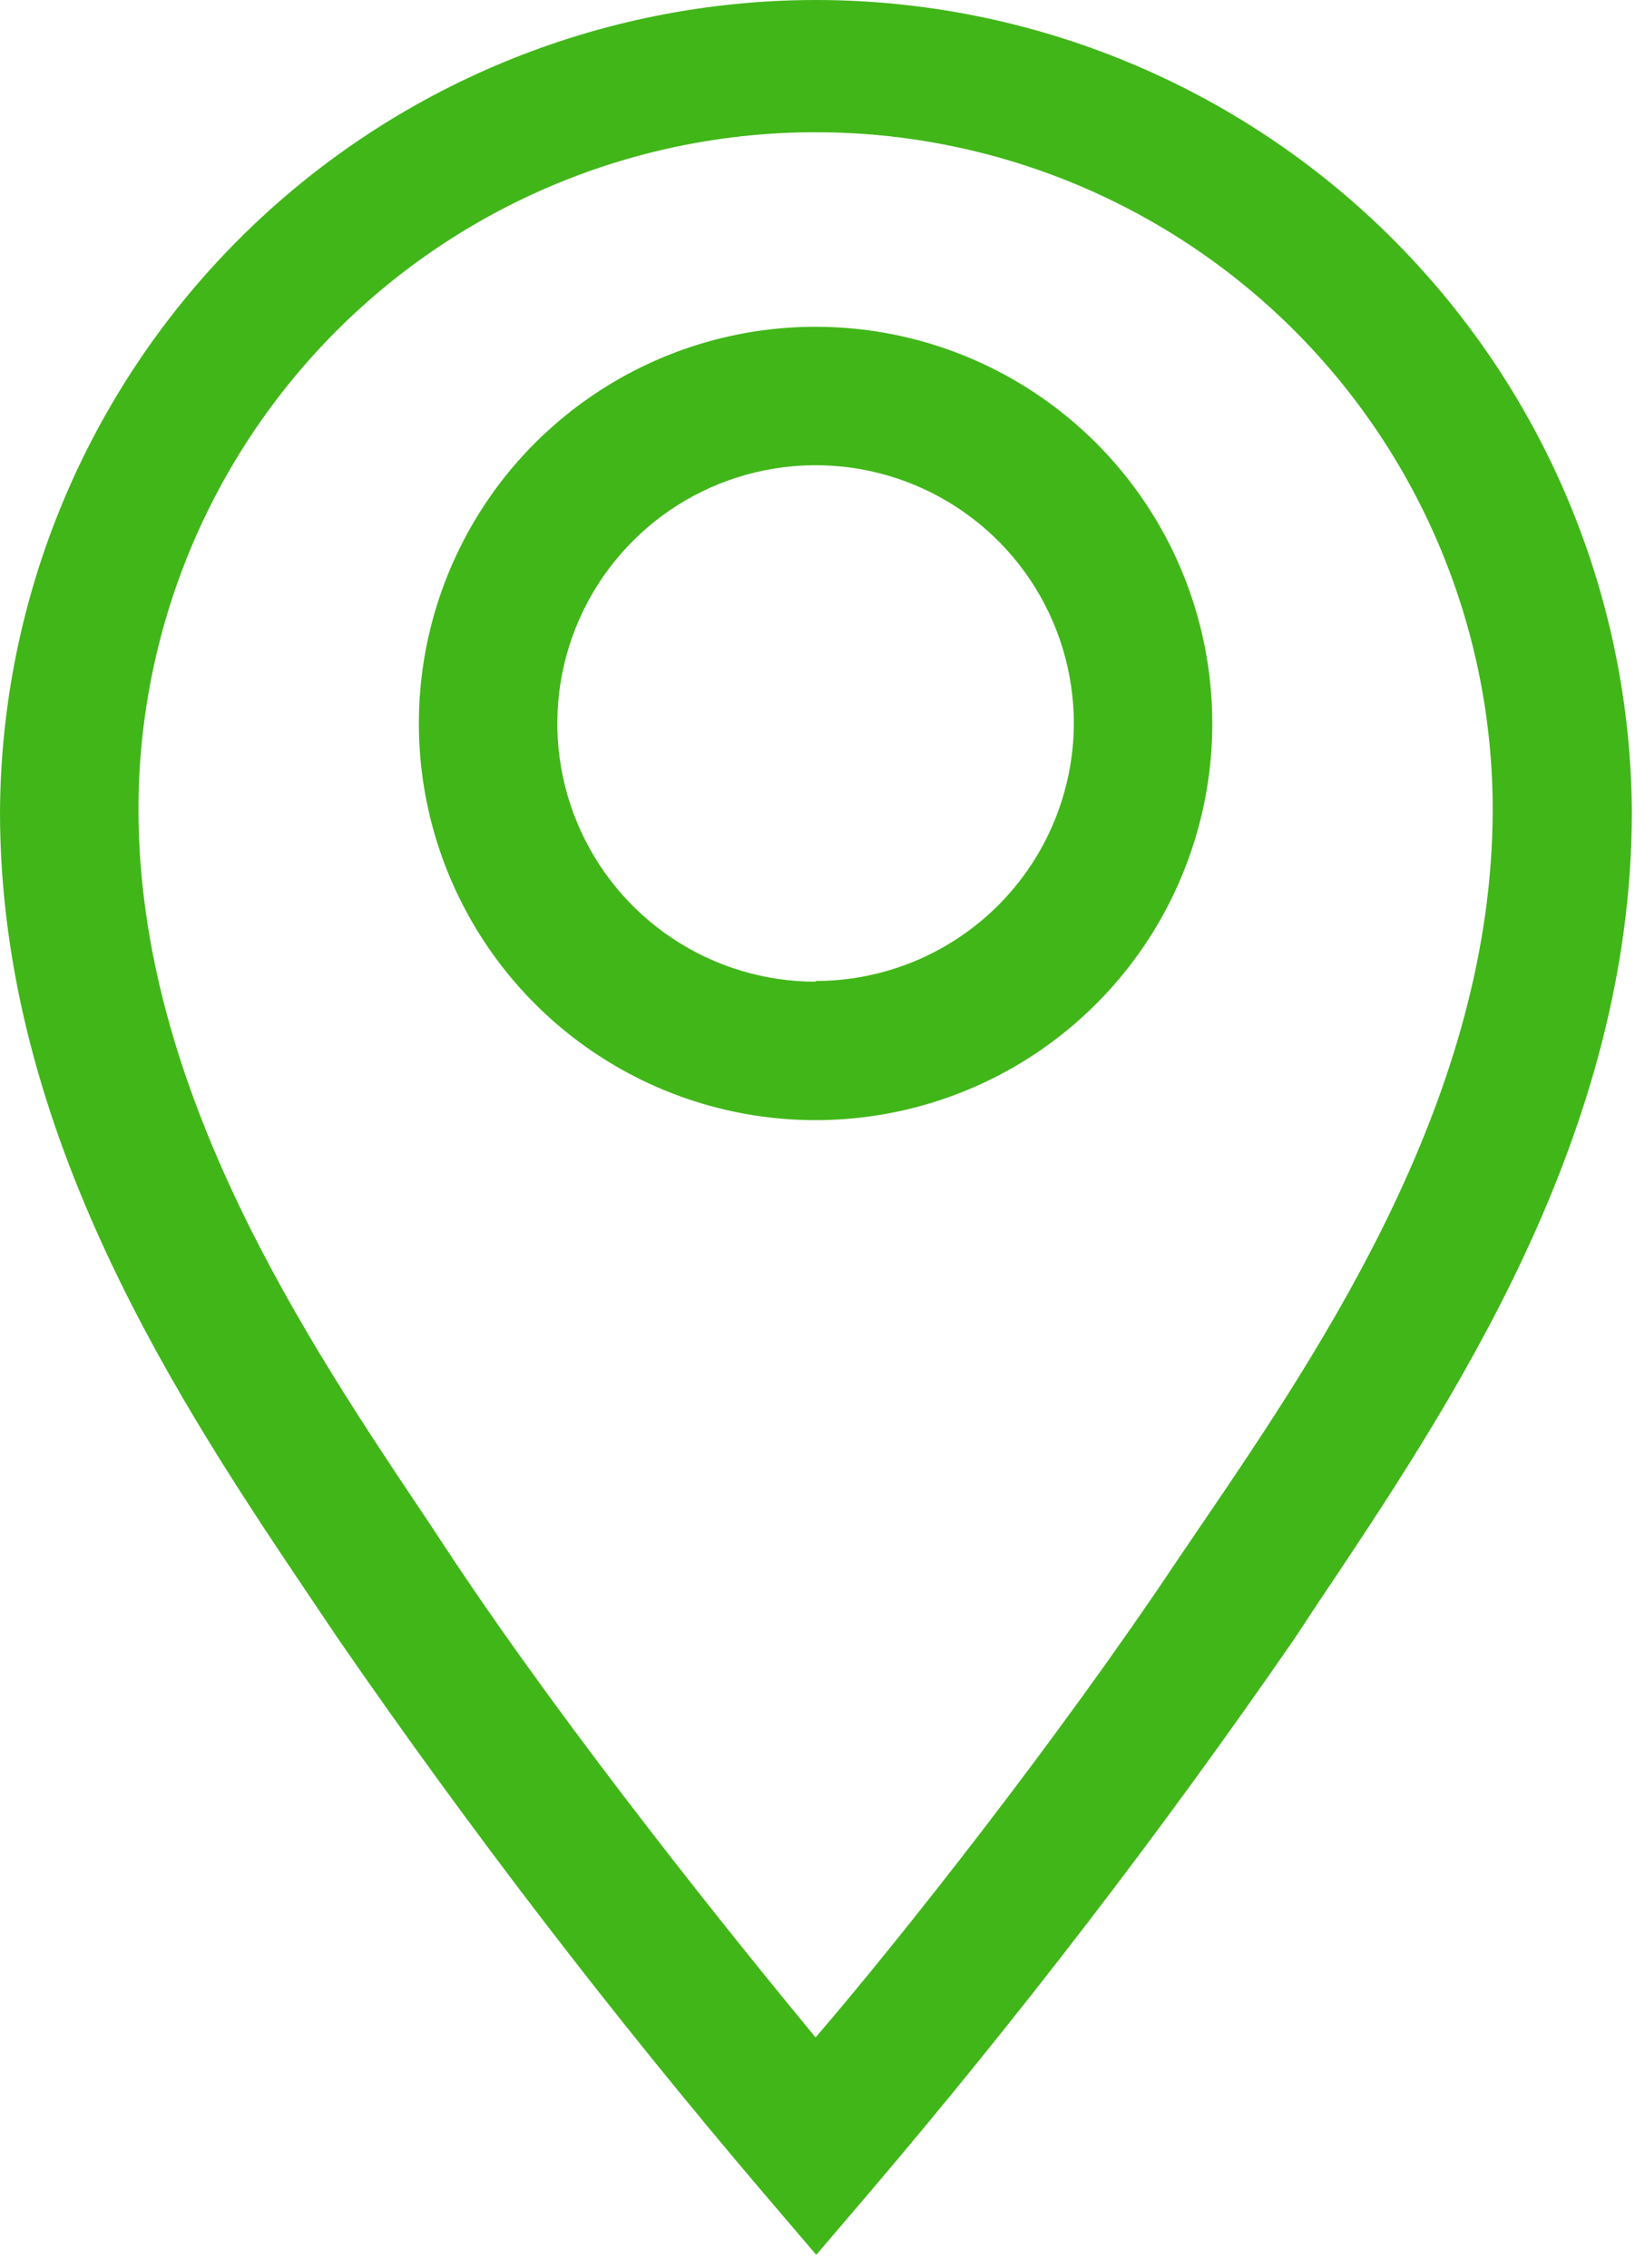
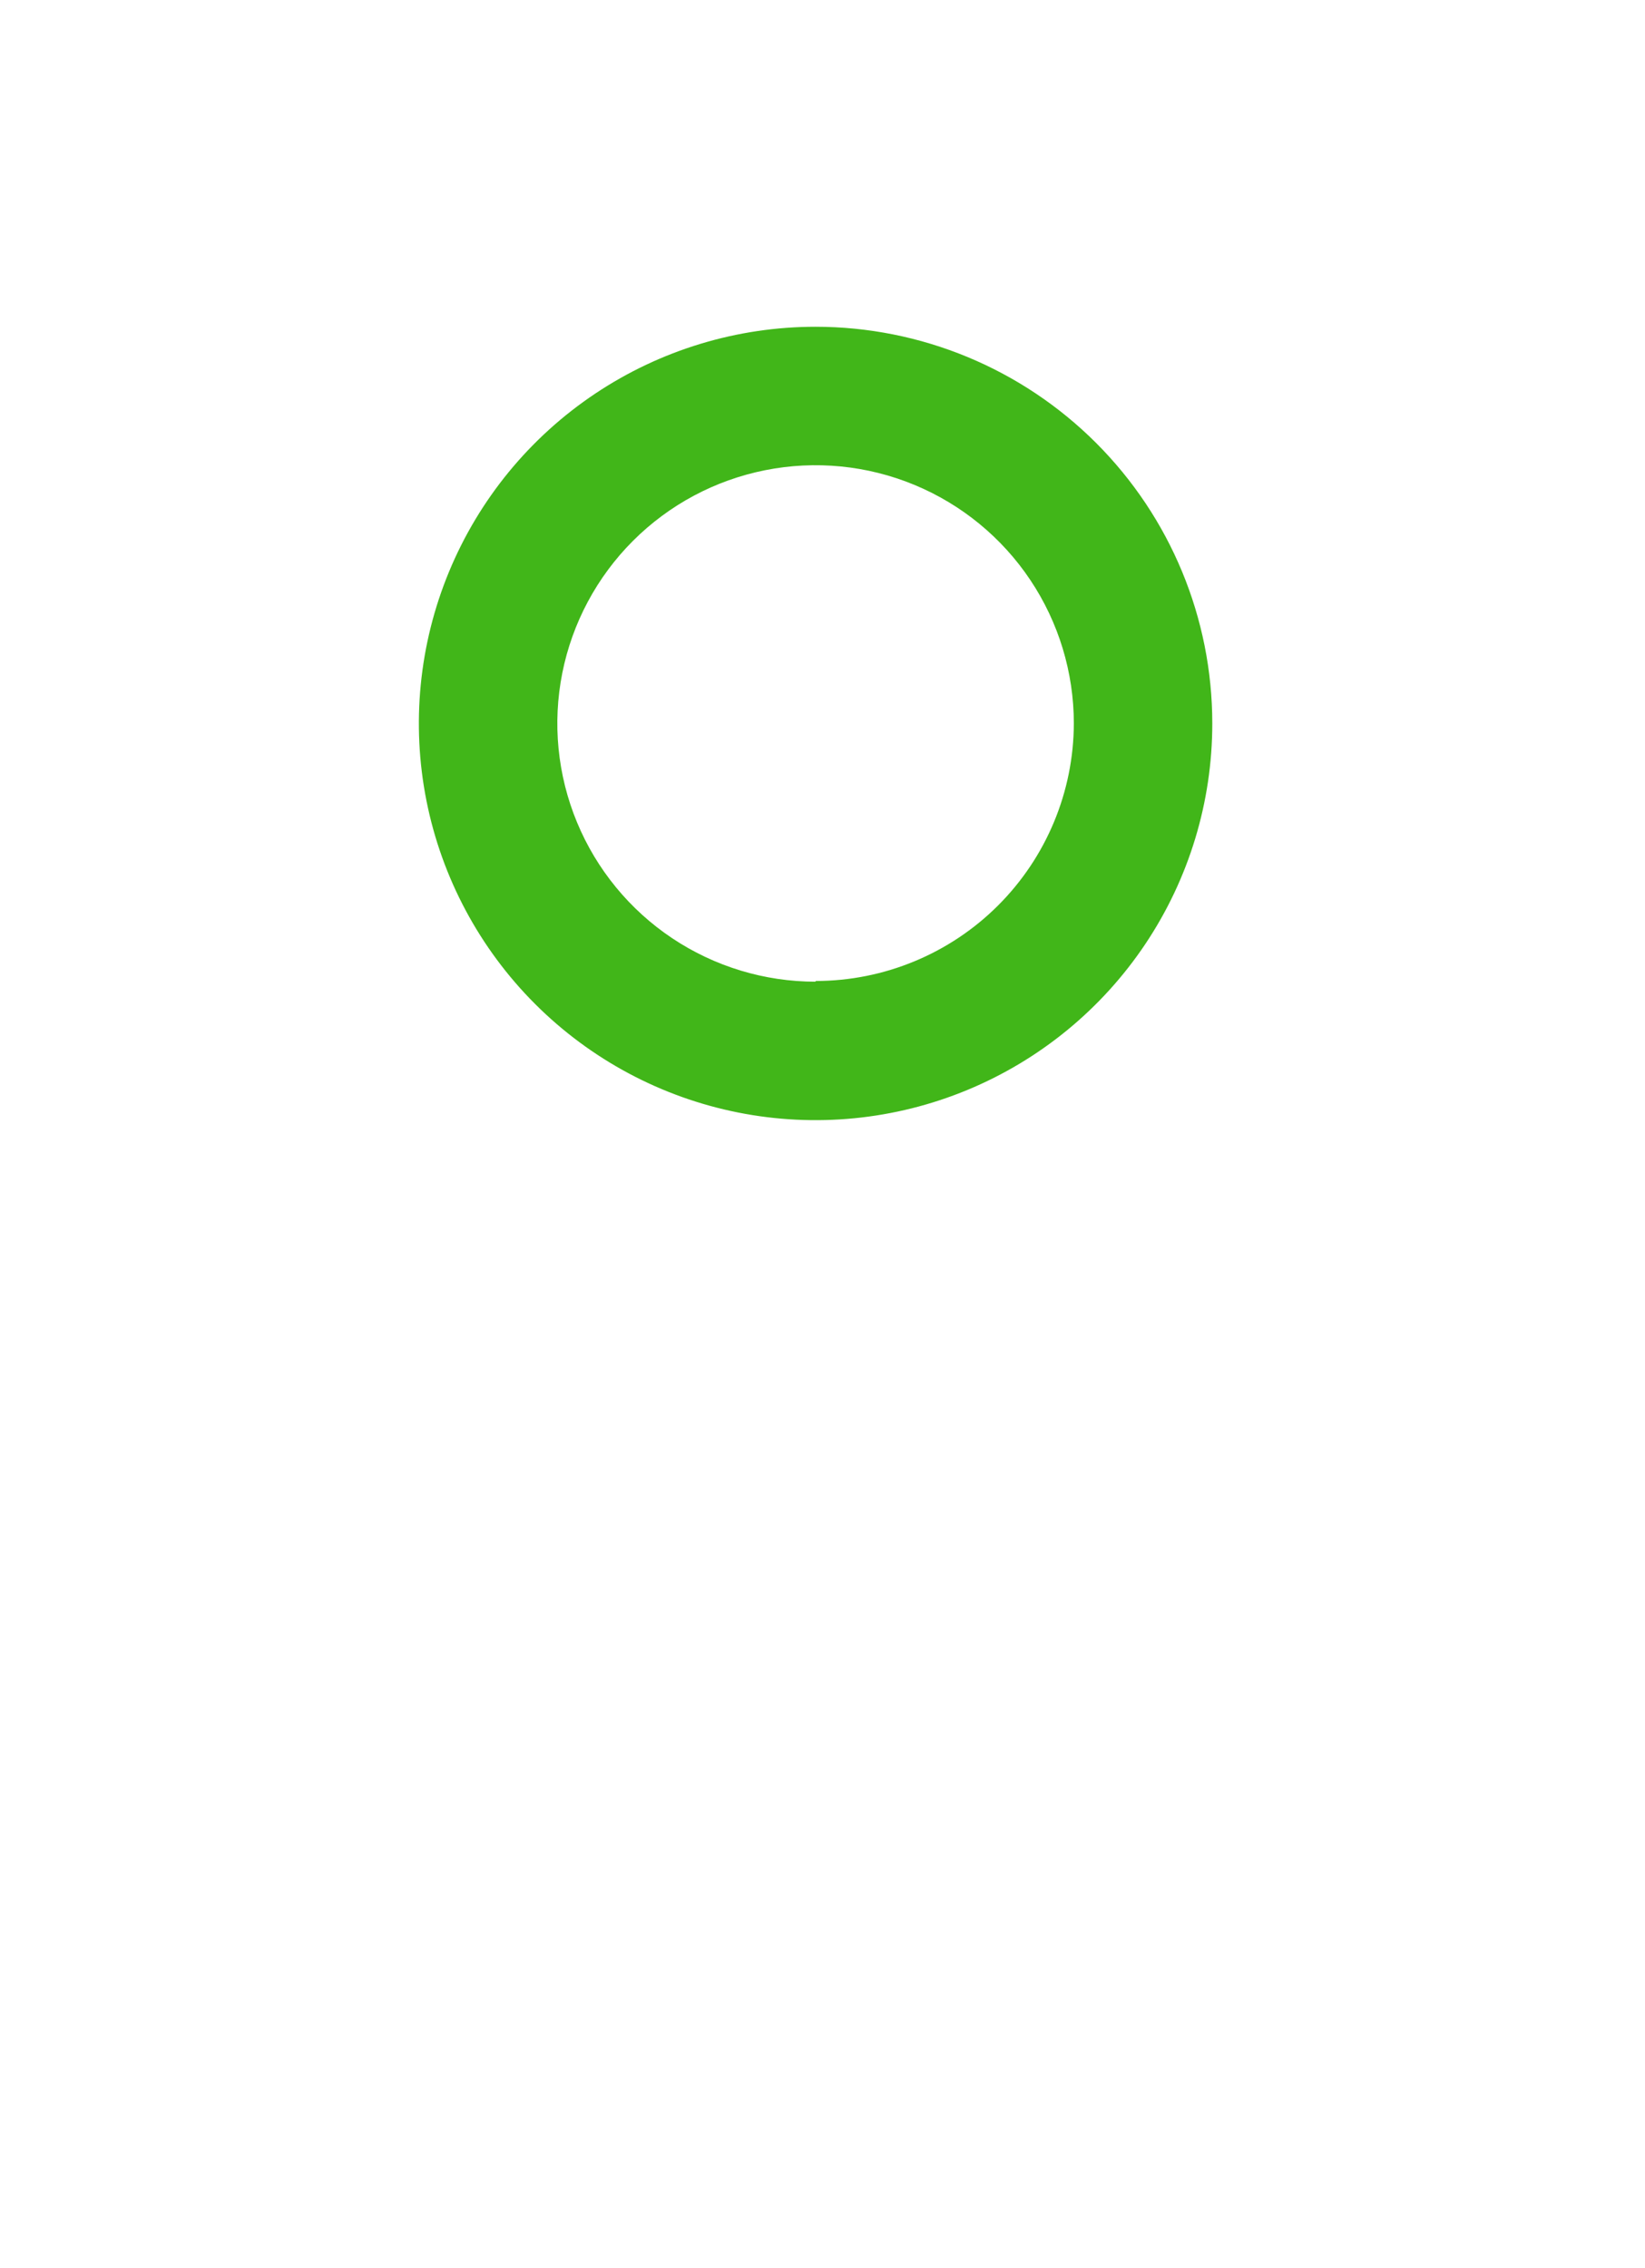
<svg xmlns="http://www.w3.org/2000/svg" width="66" height="91" viewBox="0 0 66 91" fill="none">
  <path d="M32.722 13.111C29.574 13.111 26.497 14.045 23.88 15.794C21.262 17.543 19.222 20.028 18.017 22.937C16.813 25.845 16.497 29.045 17.111 32.133C17.726 35.221 19.242 38.057 21.468 40.283C23.694 42.509 26.53 44.025 29.617 44.639C32.705 45.253 35.905 44.938 38.813 43.733C41.722 42.528 44.208 40.488 45.957 37.871C47.706 35.253 48.639 32.176 48.639 29.028C48.639 24.806 46.962 20.758 43.977 17.773C40.992 14.788 36.944 13.111 32.722 13.111V13.111ZM32.722 39.389C30.673 39.389 28.67 38.781 26.966 37.643C25.262 36.504 23.934 34.886 23.15 32.993C22.366 31.1 22.16 29.016 22.56 27.006C22.96 24.997 23.947 23.15 25.396 21.701C26.845 20.252 28.691 19.265 30.701 18.866C32.711 18.466 34.794 18.671 36.687 19.455C38.581 20.24 40.199 21.568 41.337 23.271C42.476 24.975 43.084 26.979 43.084 29.028C43.076 31.771 41.981 34.399 40.039 36.336C38.097 38.273 35.465 39.361 32.722 39.361V39.389Z" fill="#41B619" />
-   <path d="M32.722 2.74978e-09C24.07 0.007 15.772 3.438 9.641 9.543C3.51 15.648 0.044 23.931 0 32.583C0 45.556 7.278 56.417 12.611 64.333L13.583 65.778C18.89 73.468 24.582 80.885 30.639 88L32.75 90.472L34.861 88C40.917 80.885 46.609 73.468 51.917 65.778L52.889 64.306C58.194 56.389 65.472 45.556 65.472 32.583C65.428 23.926 61.958 15.639 55.821 9.533C49.684 3.427 41.379 -0 32.722 2.74978e-09V2.74978e-09ZM48.25 61.111L47.25 62.583C42.472 69.75 36.139 77.778 32.722 81.75C29.444 77.778 22.972 69.75 18.194 62.583L17.222 61.111C12.306 53.778 5.556 43.75 5.556 32.472C5.556 28.905 6.258 25.372 7.623 22.076C8.989 18.78 10.99 15.785 13.512 13.262C16.035 10.74 19.03 8.739 22.326 7.373C25.622 6.008 29.155 5.306 32.722 5.306C36.29 5.306 39.822 6.008 43.118 7.373C46.414 8.739 49.409 10.74 51.932 13.262C54.455 15.785 56.456 18.78 57.821 22.076C59.186 25.372 59.889 28.905 59.889 32.472C59.889 43.861 53.167 53.889 48.25 61.111V61.111Z" fill="#41B619" />
</svg>